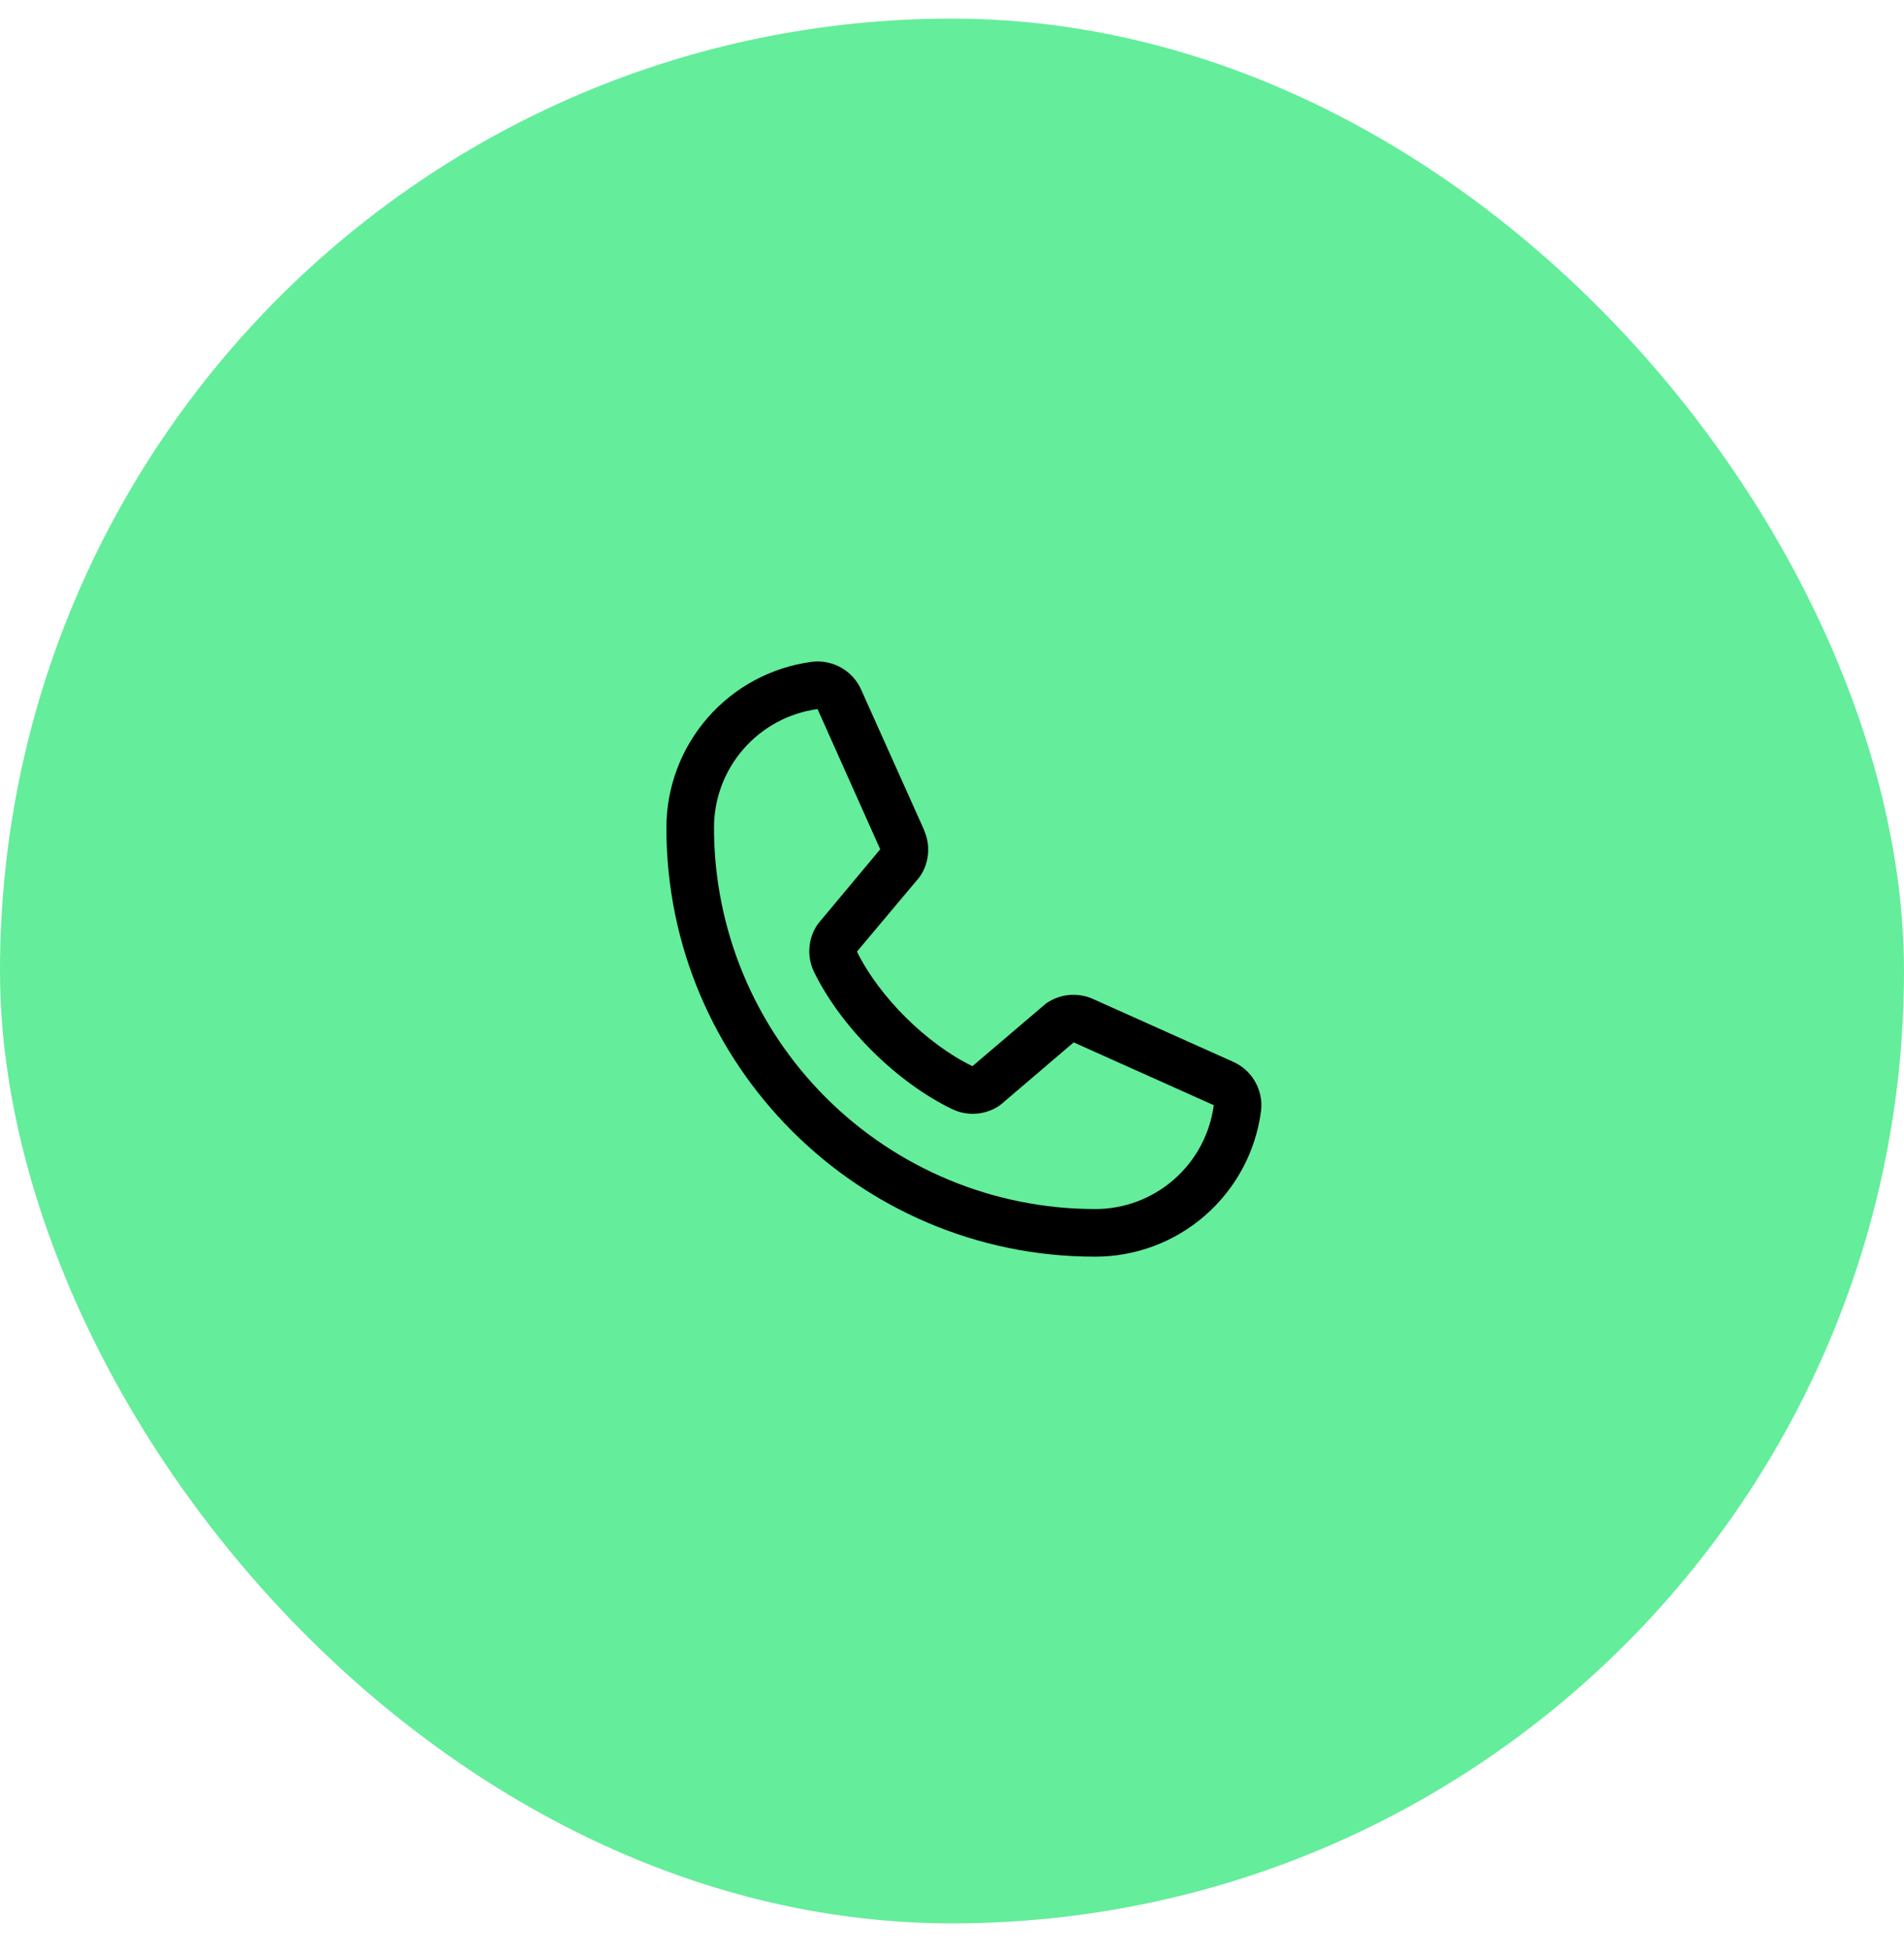
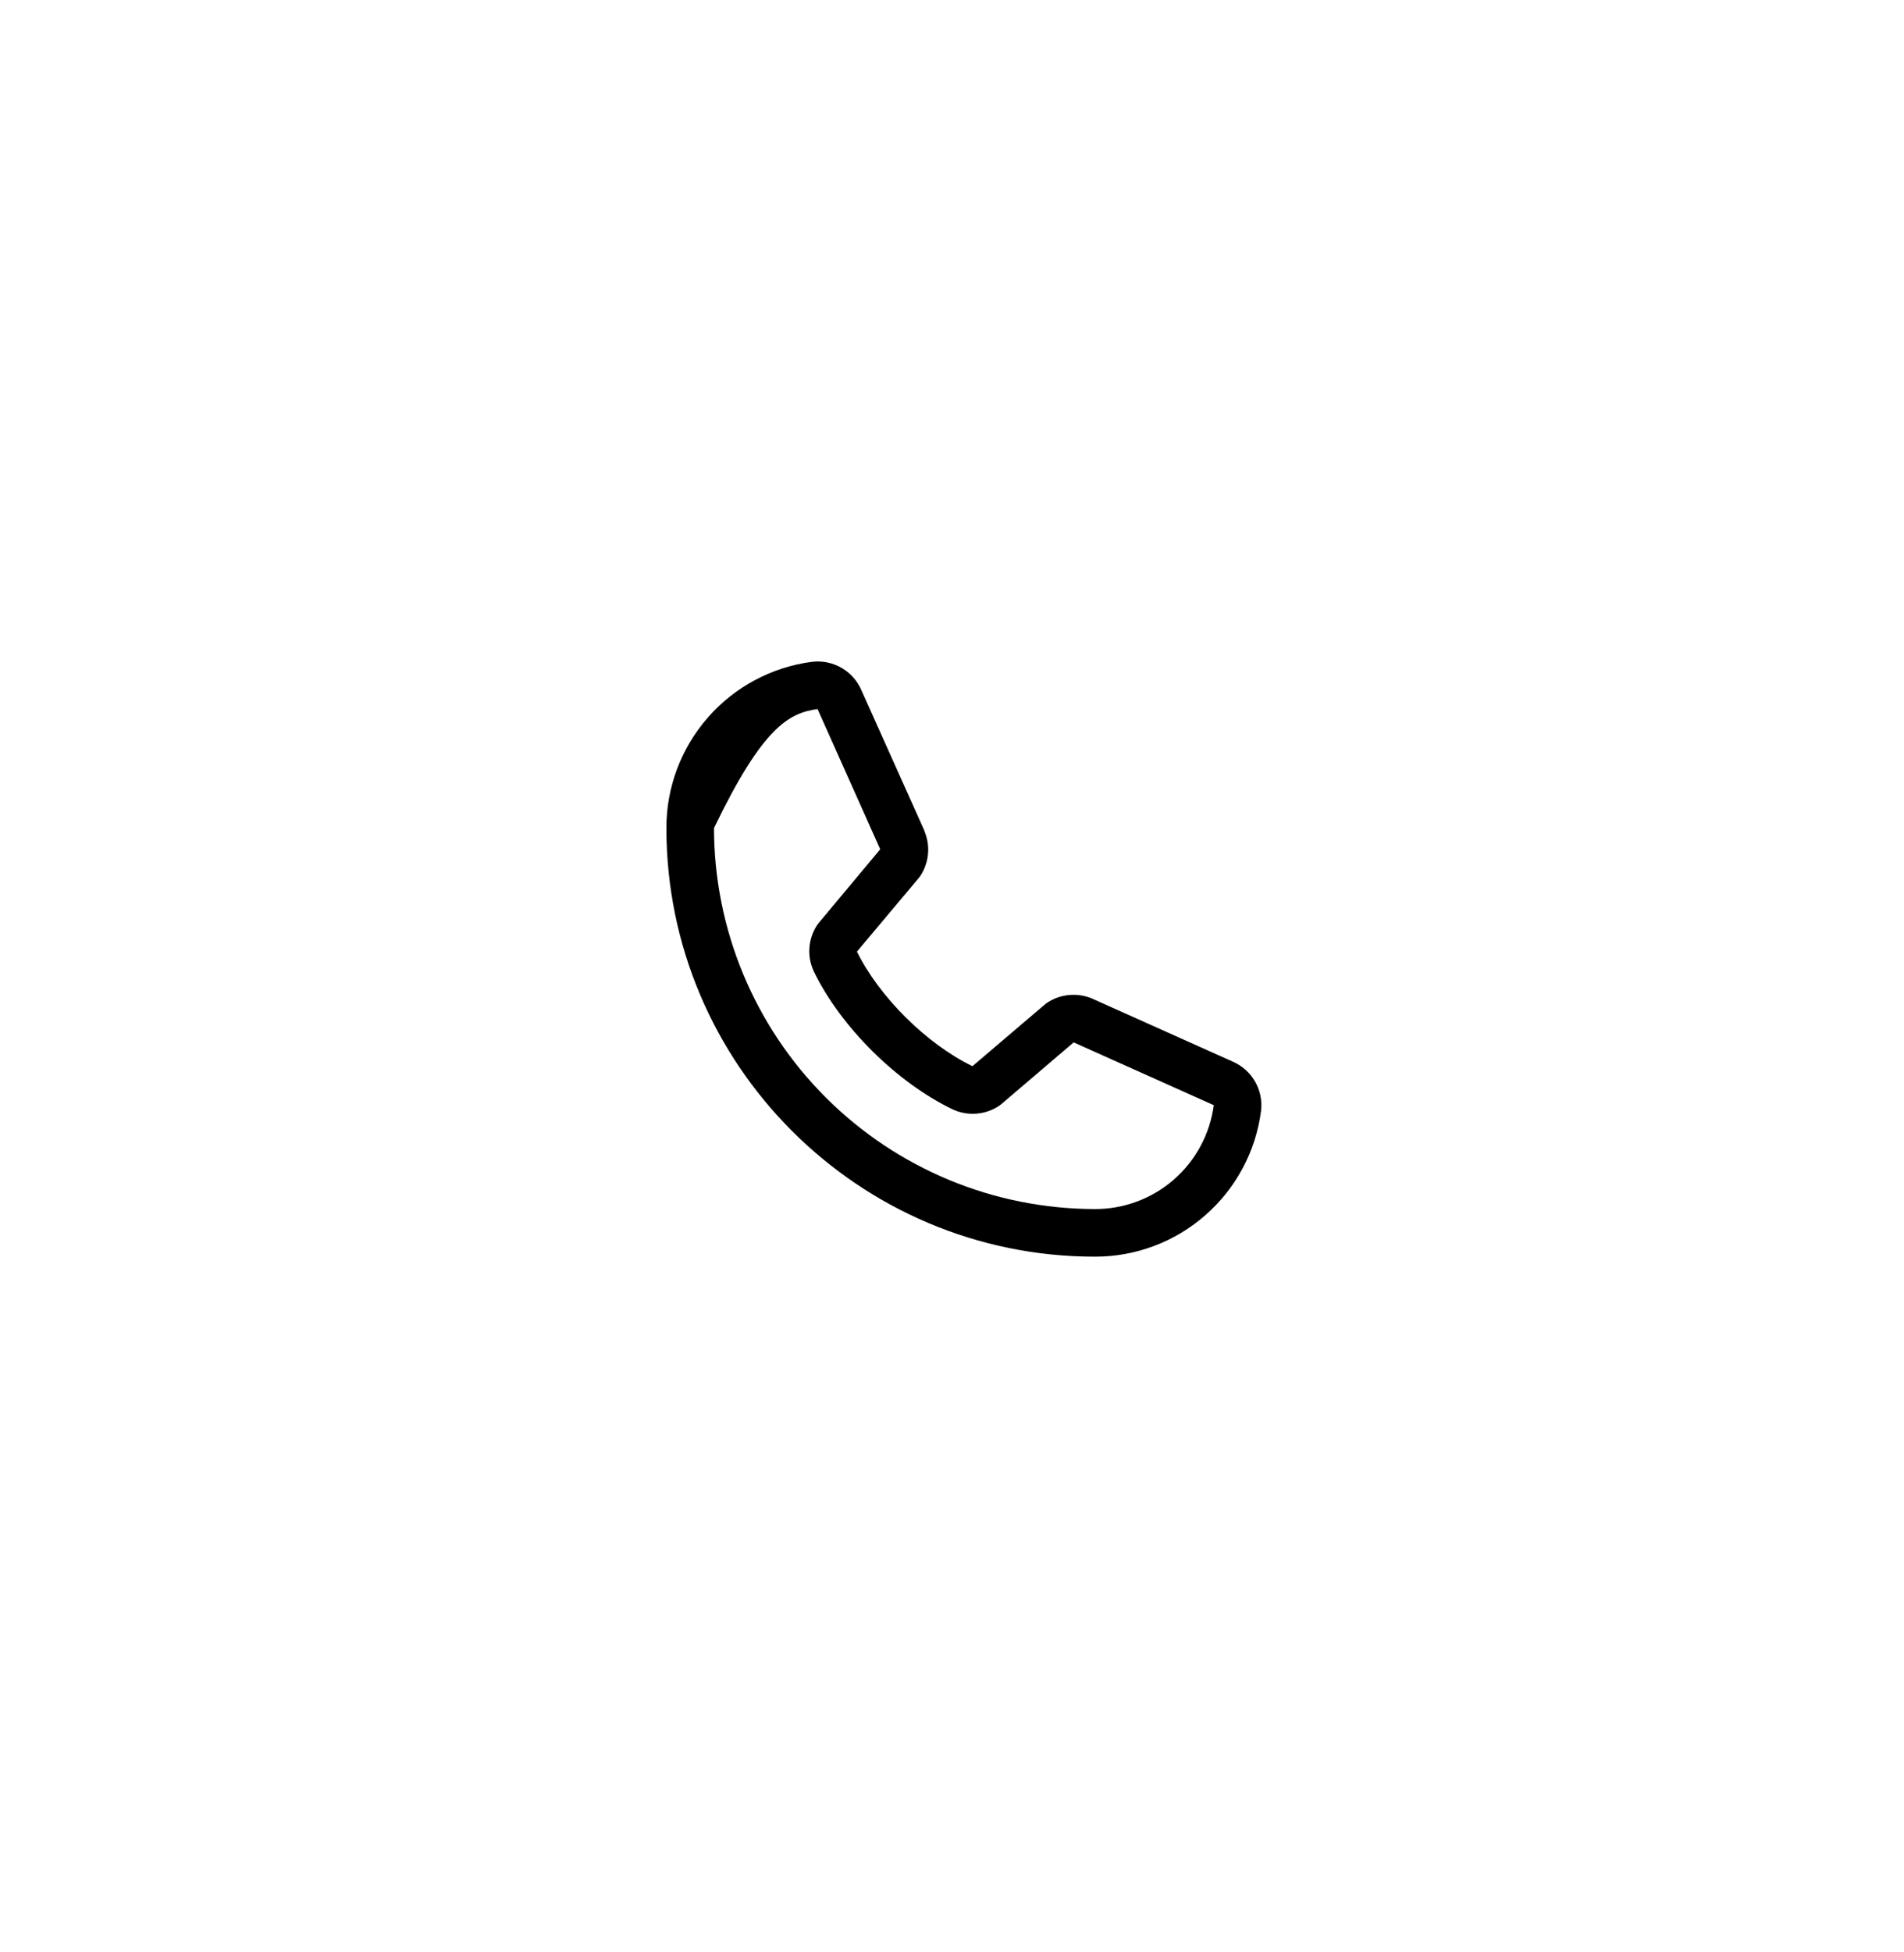
<svg xmlns="http://www.w3.org/2000/svg" width="40" height="41" viewBox="0 0 40 41" fill="none">
-   <rect y="0.391" width="40" height="40" rx="20" fill="#64ED9B" />
-   <path d="M25.898 22.294L22.954 20.975L22.946 20.971C22.793 20.906 22.626 20.88 22.46 20.895C22.295 20.91 22.136 20.966 21.997 21.059C21.981 21.069 21.966 21.081 21.951 21.094L20.429 22.39C19.466 21.922 18.471 20.935 18.003 19.984L19.301 18.439C19.314 18.424 19.326 18.408 19.337 18.391C19.427 18.253 19.482 18.095 19.496 17.931C19.511 17.767 19.484 17.601 19.419 17.45V17.442L18.096 14.493C18.011 14.295 17.863 14.13 17.676 14.023C17.488 13.916 17.272 13.872 17.058 13.898C16.211 14.009 15.433 14.425 14.871 15.068C14.308 15.711 13.998 16.536 14 17.39C14 22.353 18.038 26.39 23 26.39C23.854 26.392 24.68 26.083 25.322 25.52C25.965 24.957 26.381 24.18 26.492 23.333C26.519 23.119 26.475 22.902 26.368 22.715C26.261 22.528 26.096 22.38 25.898 22.294ZM23 25.39C20.879 25.388 18.846 24.545 17.346 23.045C15.846 21.545 15.002 19.512 15 17.39C14.998 16.78 15.217 16.19 15.619 15.73C16.02 15.27 16.574 14.971 17.179 14.89C17.179 14.893 17.179 14.896 17.179 14.898L18.492 17.835L17.2 19.382C17.187 19.397 17.175 19.413 17.164 19.43C17.07 19.574 17.015 19.74 17.004 19.912C16.993 20.084 17.027 20.256 17.102 20.411C17.668 21.569 18.835 22.727 20.006 23.293C20.162 23.367 20.335 23.4 20.507 23.387C20.68 23.375 20.846 23.318 20.99 23.222C21.006 23.211 21.021 23.199 21.036 23.187L22.556 21.89L25.493 23.206C25.493 23.206 25.498 23.206 25.5 23.206C25.42 23.812 25.122 24.368 24.662 24.77C24.202 25.172 23.611 25.393 23 25.39Z" fill="black" />
+   <path d="M25.898 22.294L22.954 20.975L22.946 20.971C22.793 20.906 22.626 20.88 22.46 20.895C22.295 20.91 22.136 20.966 21.997 21.059C21.981 21.069 21.966 21.081 21.951 21.094L20.429 22.39C19.466 21.922 18.471 20.935 18.003 19.984L19.301 18.439C19.314 18.424 19.326 18.408 19.337 18.391C19.427 18.253 19.482 18.095 19.496 17.931C19.511 17.767 19.484 17.601 19.419 17.45V17.442L18.096 14.493C18.011 14.295 17.863 14.13 17.676 14.023C17.488 13.916 17.272 13.872 17.058 13.898C16.211 14.009 15.433 14.425 14.871 15.068C14.308 15.711 13.998 16.536 14 17.39C14 22.353 18.038 26.39 23 26.39C23.854 26.392 24.68 26.083 25.322 25.52C25.965 24.957 26.381 24.18 26.492 23.333C26.519 23.119 26.475 22.902 26.368 22.715C26.261 22.528 26.096 22.38 25.898 22.294ZM23 25.39C20.879 25.388 18.846 24.545 17.346 23.045C15.846 21.545 15.002 19.512 15 17.39C16.02 15.27 16.574 14.971 17.179 14.89C17.179 14.893 17.179 14.896 17.179 14.898L18.492 17.835L17.2 19.382C17.187 19.397 17.175 19.413 17.164 19.43C17.07 19.574 17.015 19.74 17.004 19.912C16.993 20.084 17.027 20.256 17.102 20.411C17.668 21.569 18.835 22.727 20.006 23.293C20.162 23.367 20.335 23.4 20.507 23.387C20.68 23.375 20.846 23.318 20.99 23.222C21.006 23.211 21.021 23.199 21.036 23.187L22.556 21.89L25.493 23.206C25.493 23.206 25.498 23.206 25.5 23.206C25.42 23.812 25.122 24.368 24.662 24.77C24.202 25.172 23.611 25.393 23 25.39Z" fill="black" />
</svg>